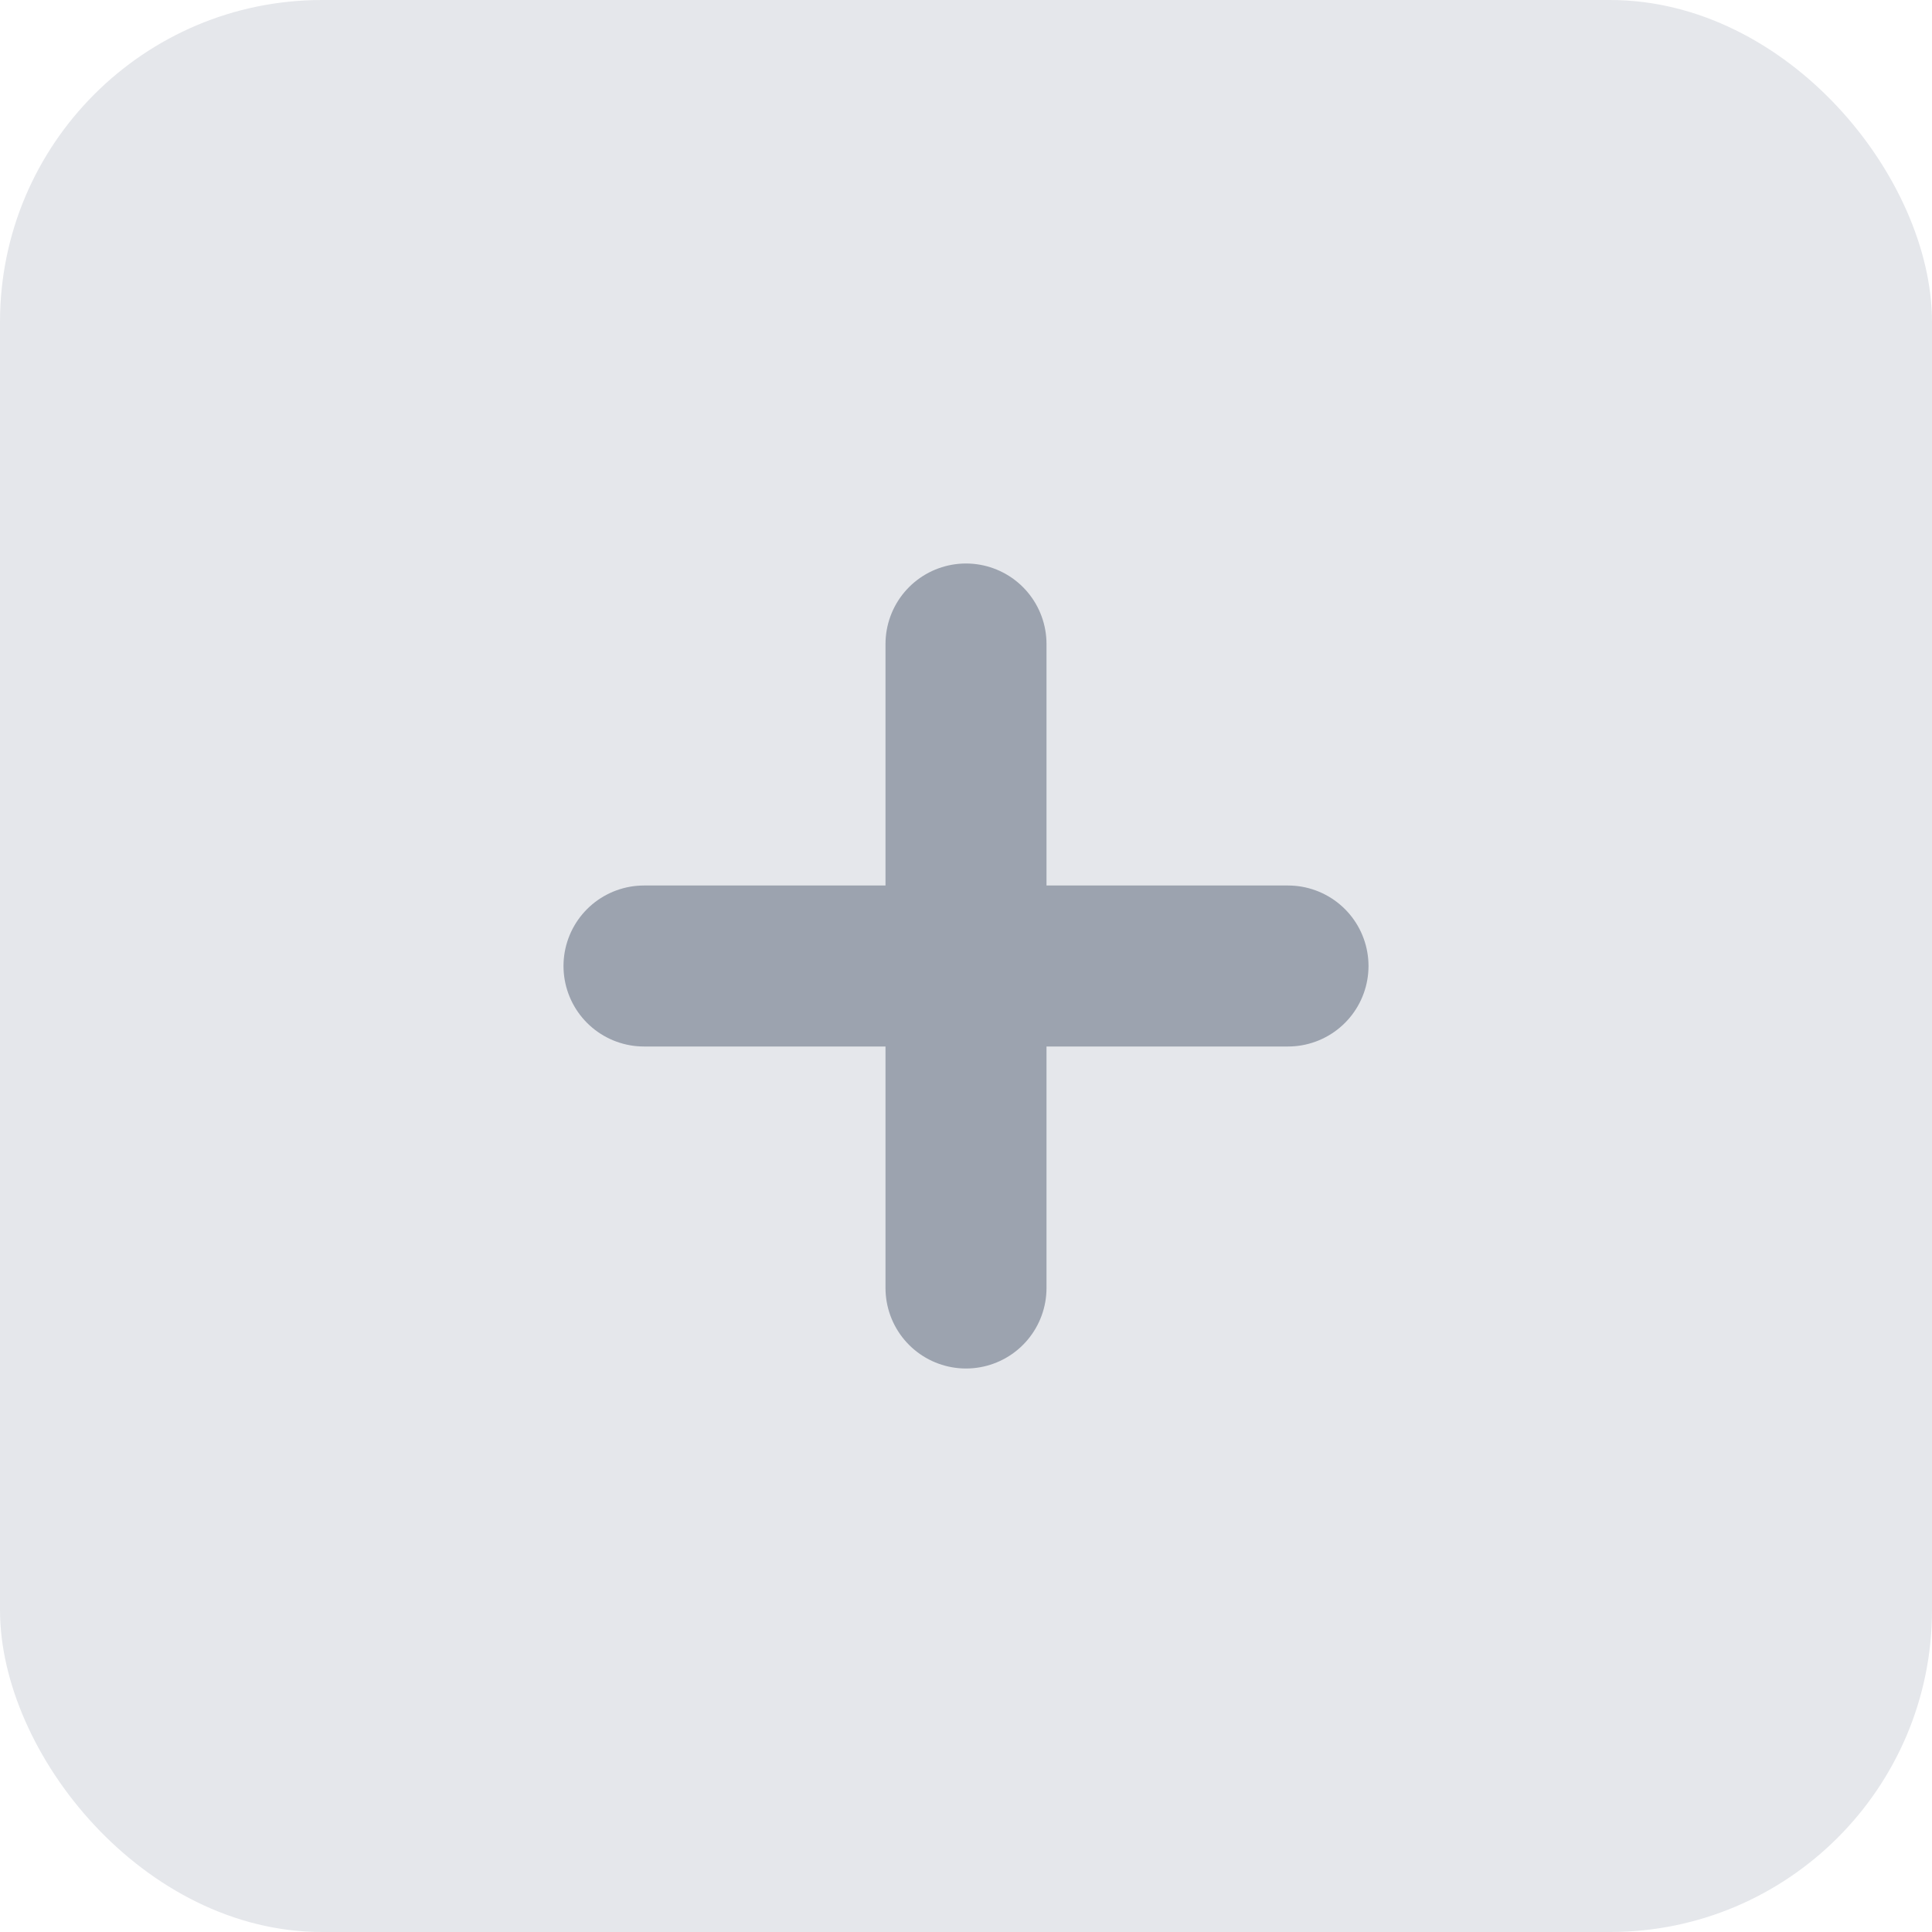
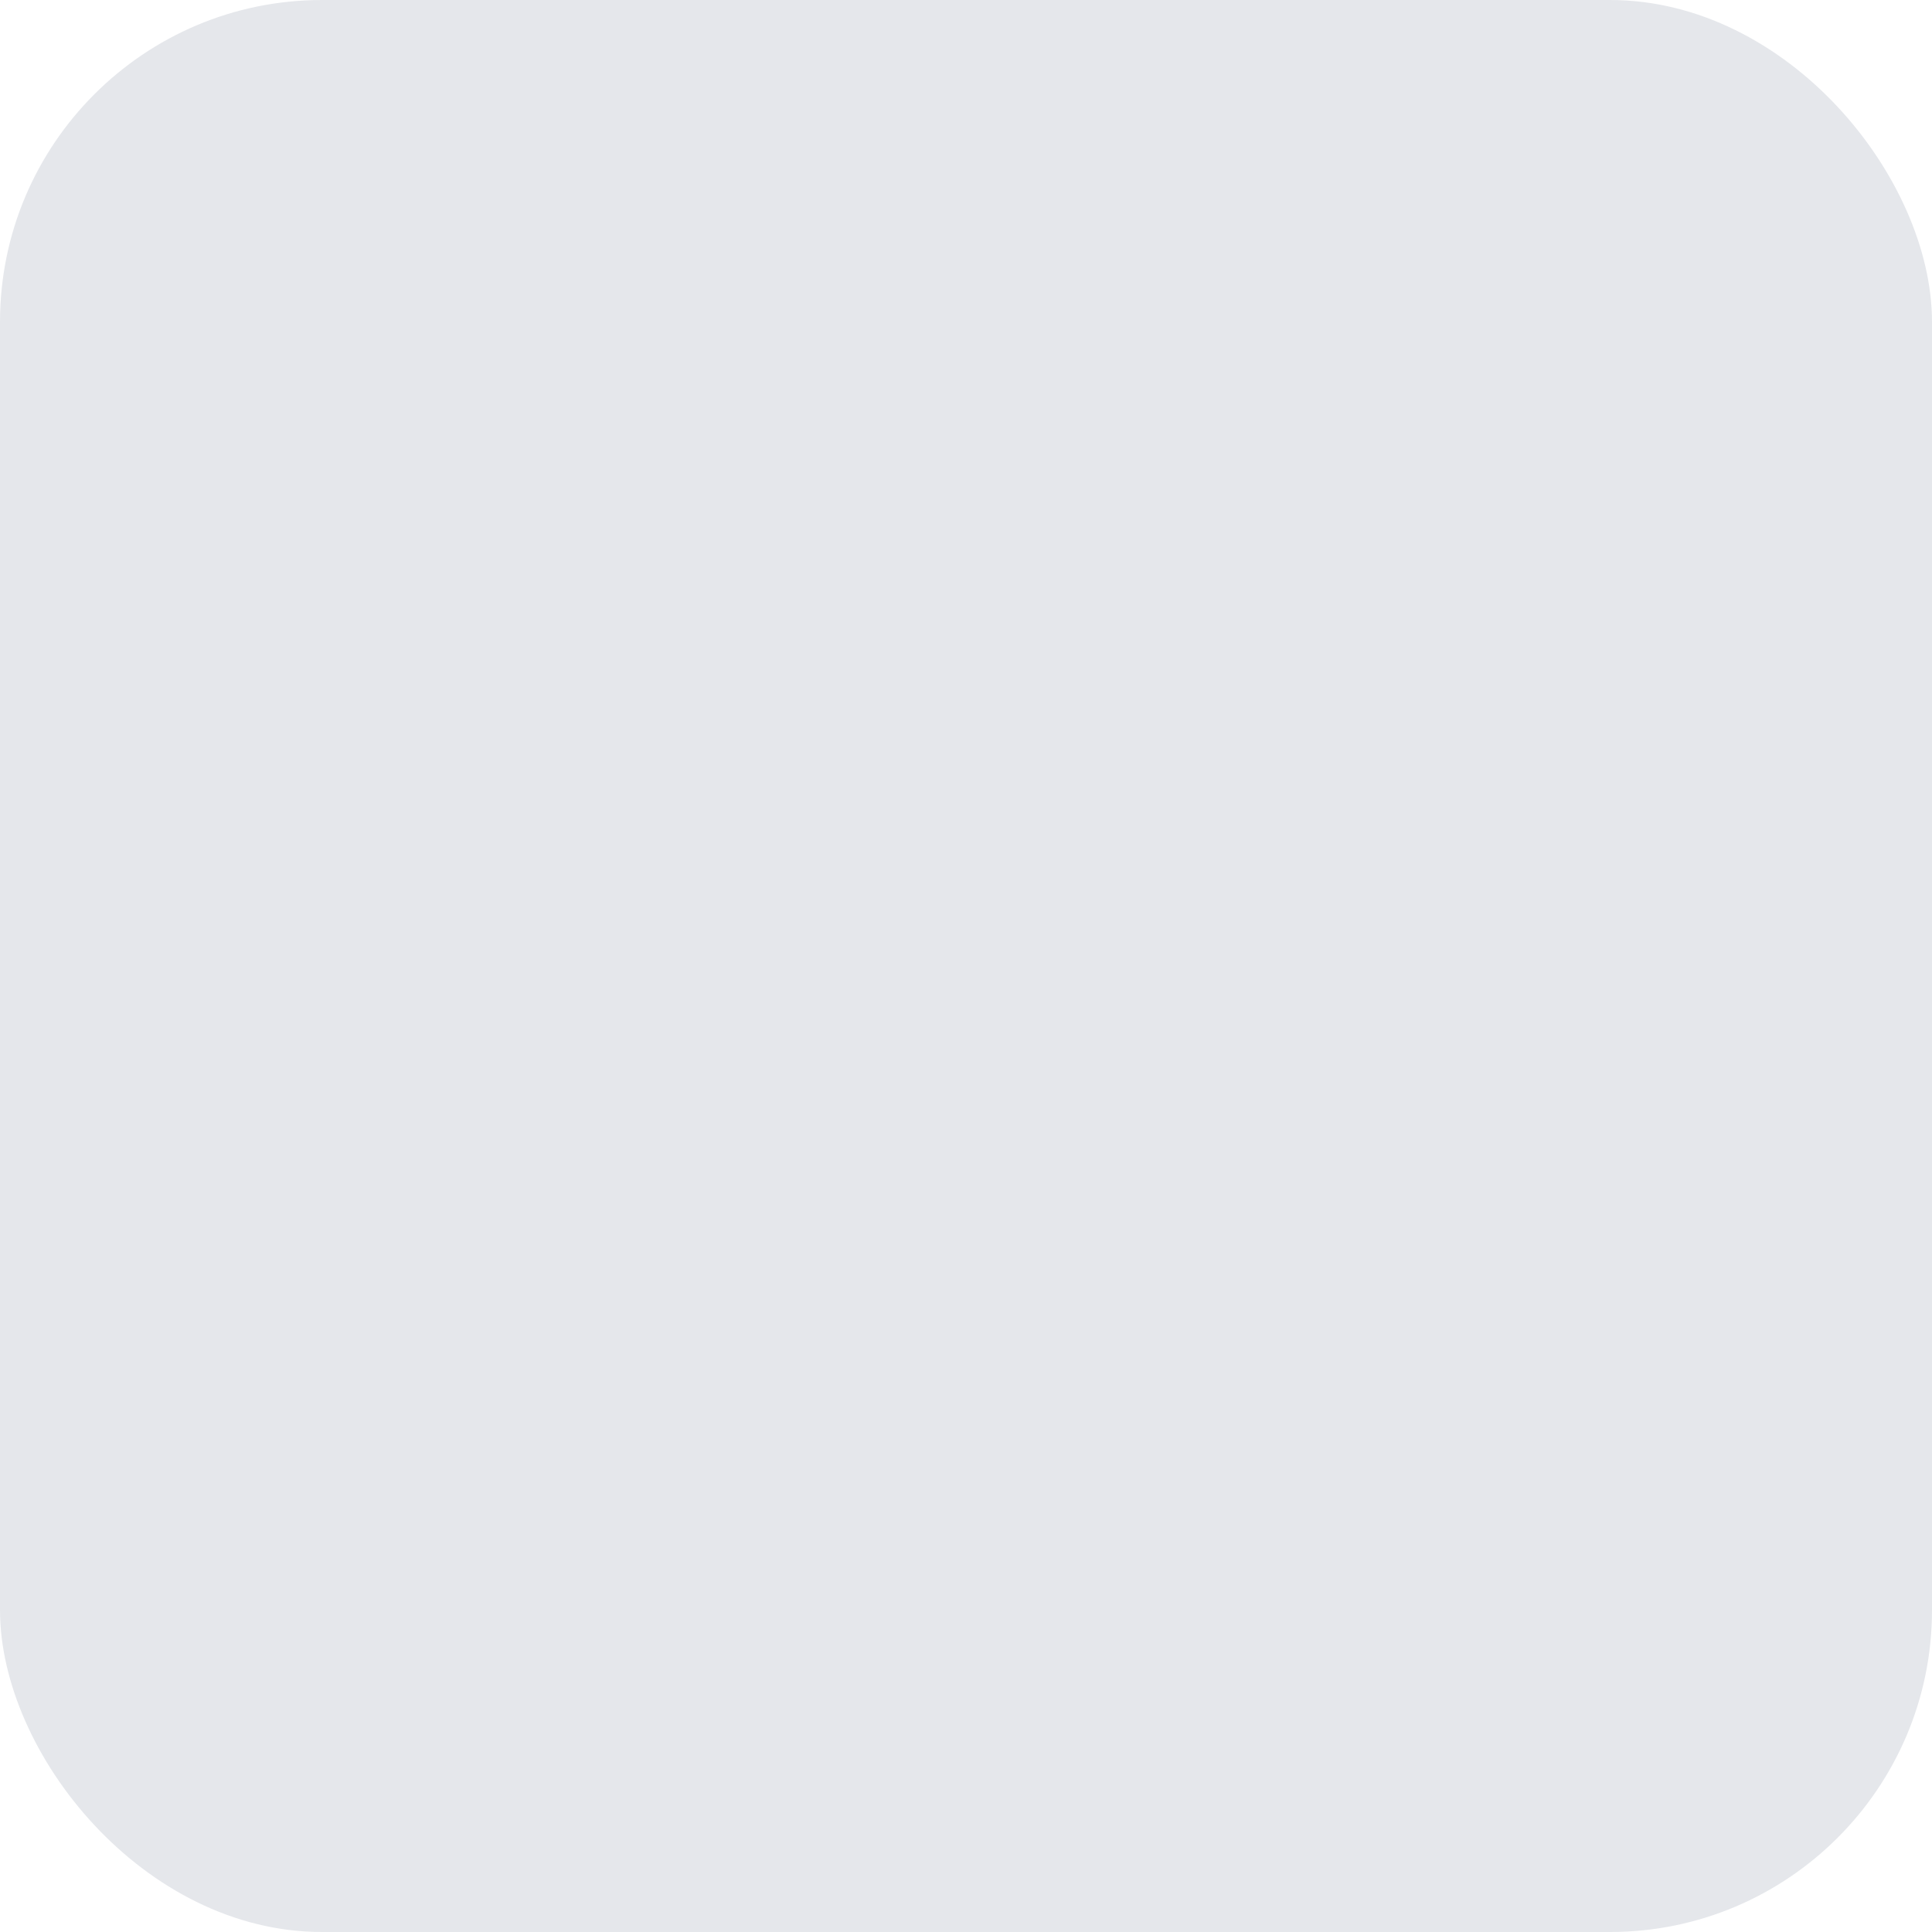
<svg xmlns="http://www.w3.org/2000/svg" width="24" height="24" viewBox="0 0 24 24" fill="none">
  <rect width="24" height="24" rx="4" fill="#E5E7EB" />
-   <path d="M12 8V16M8 12H16" stroke="#9CA3AF" stroke-width="2" stroke-linecap="round" />
</svg>